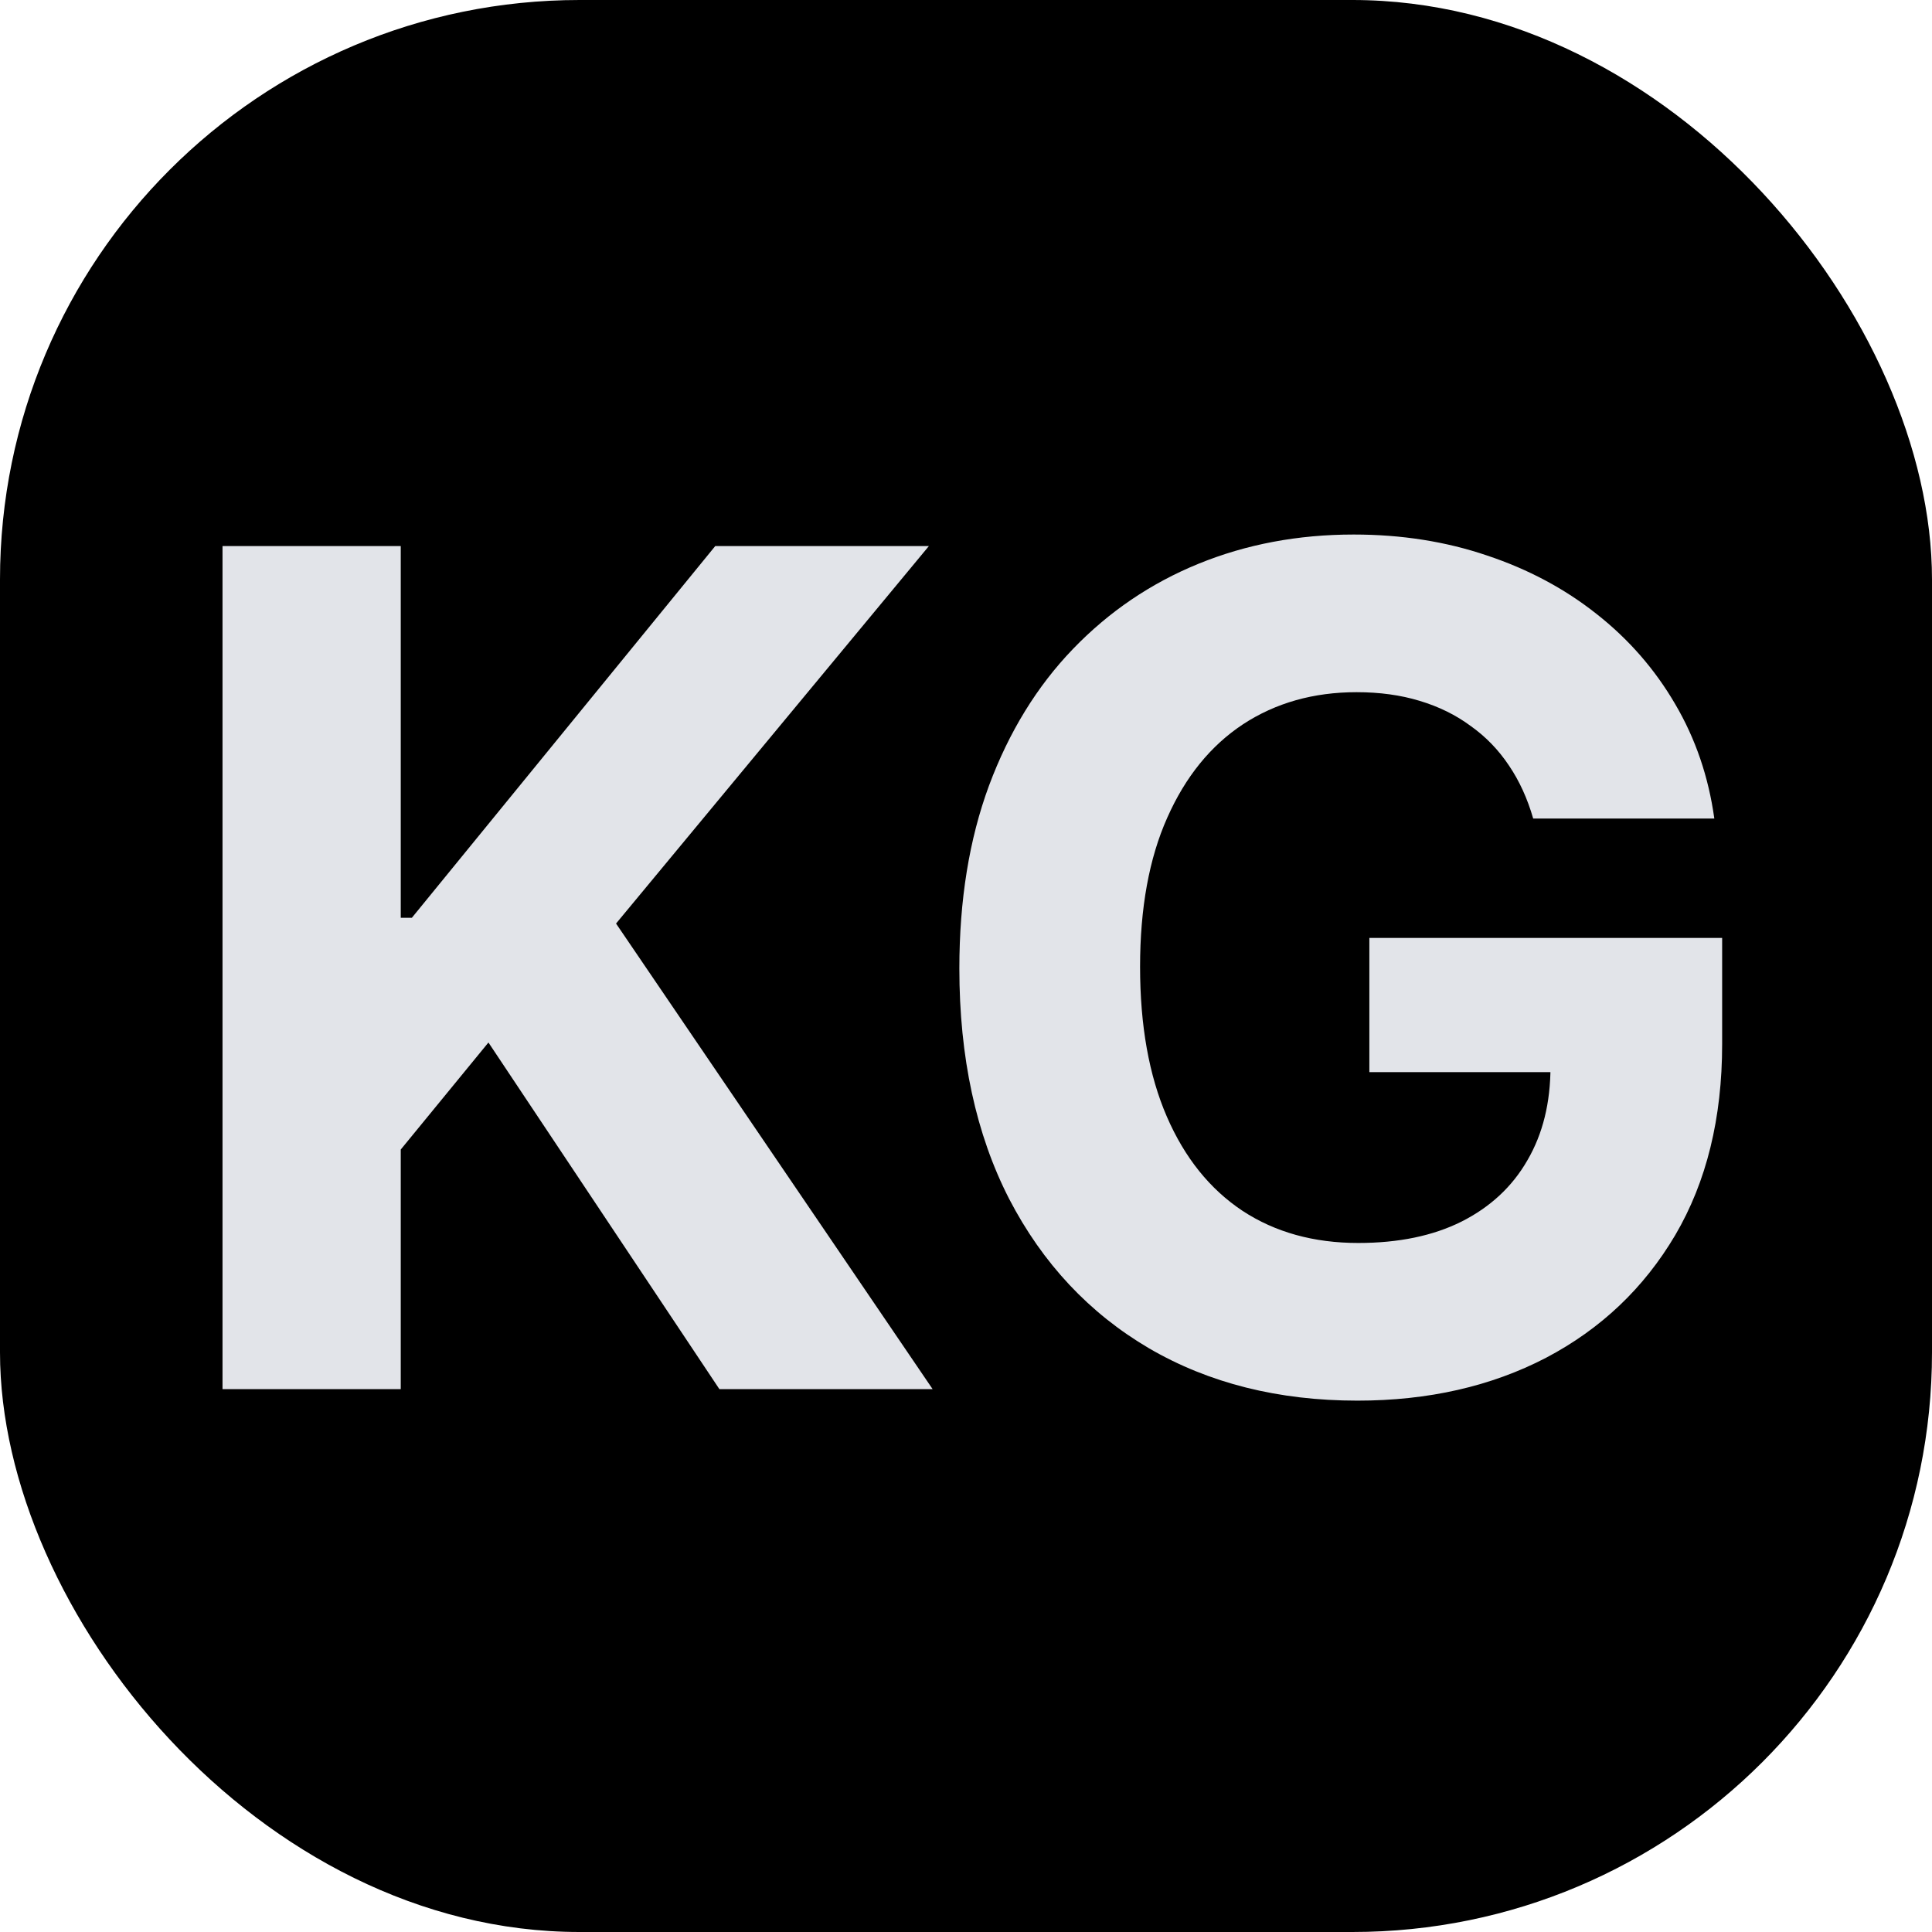
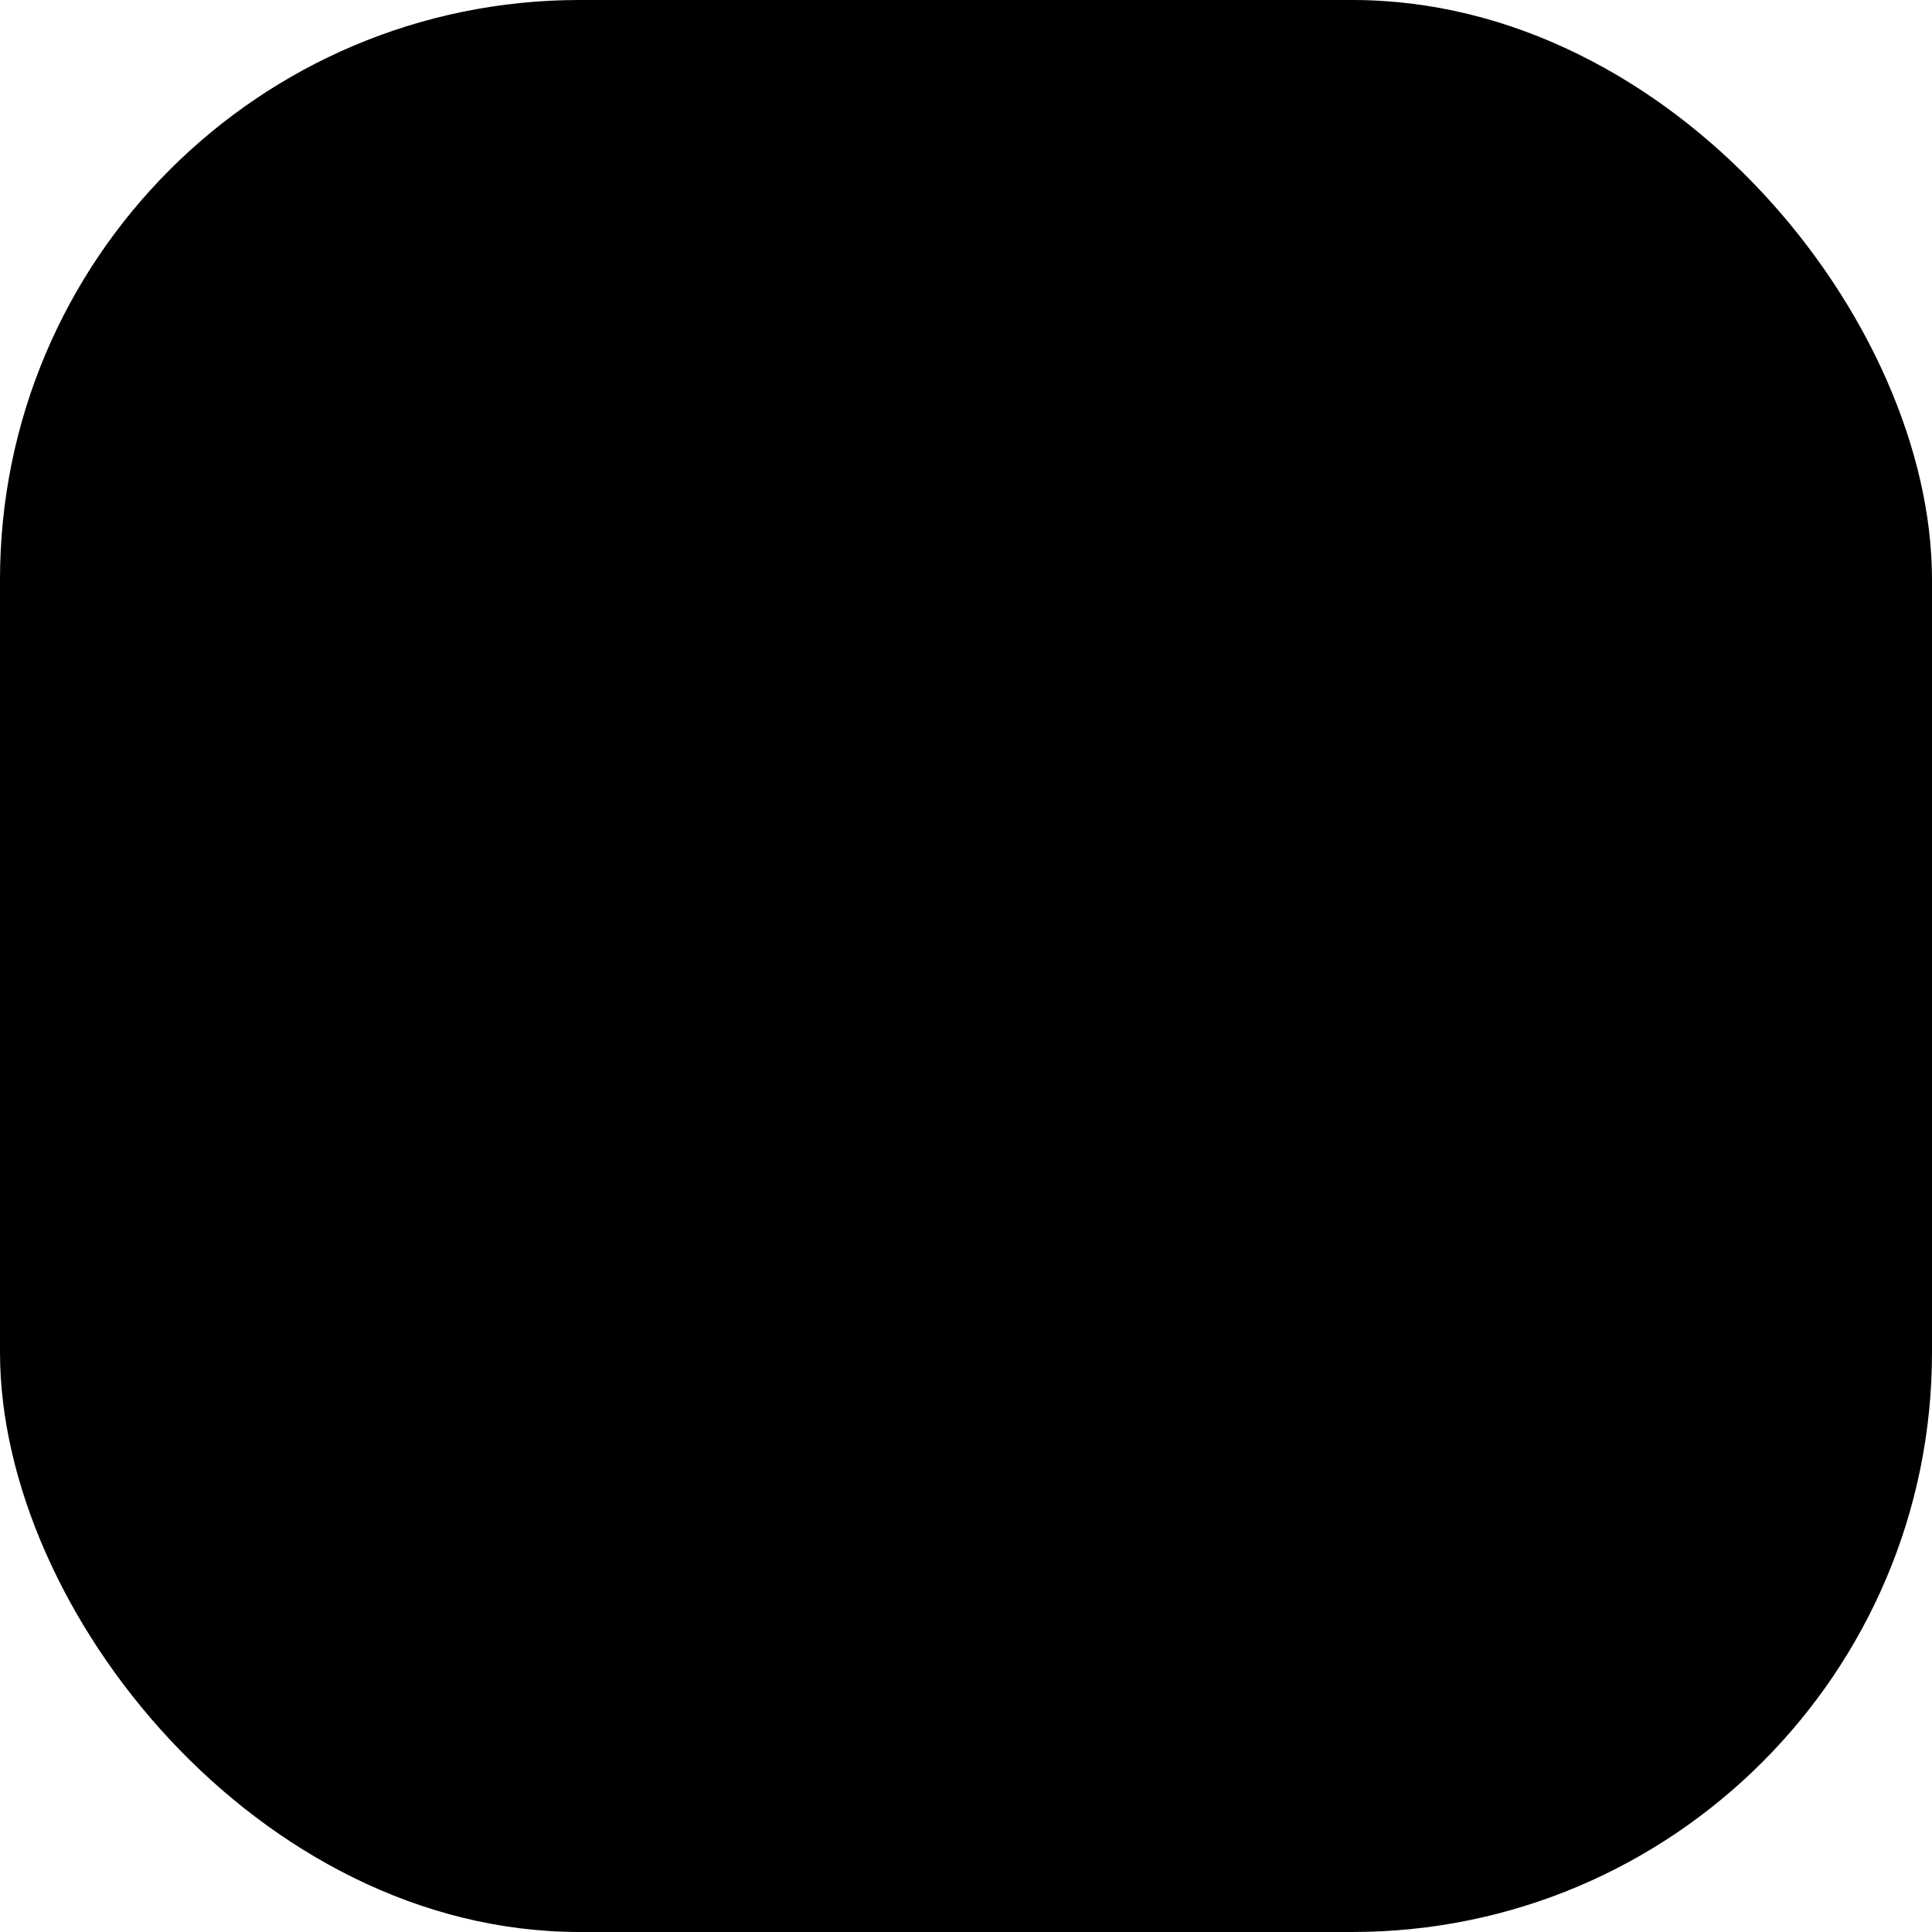
<svg xmlns="http://www.w3.org/2000/svg" width="500" height="500" fill="none">
  <rect width="500" height="500" fill="#000" rx="150" />
-   <path fill="#E2E4E9" d="M57.586 359.5V141.318h46.129v96.2h2.877l78.515-96.2h55.292l-80.966 97.692 81.924 120.49h-55.184l-59.766-89.702-22.692 27.699V359.5H57.586Zm339.205-147.656c-1.492-5.185-3.587-9.766-6.286-13.743-2.699-4.048-6.001-7.458-9.908-10.227-3.835-2.841-8.238-5.008-13.21-6.499-4.9-1.491-10.334-2.237-16.299-2.237-11.151 0-20.952 2.77-29.404 8.309-8.381 5.54-14.915 13.601-19.602 24.184-4.688 10.511-7.031 23.366-7.031 38.565 0 15.199 2.308 28.125 6.924 38.778 4.617 10.654 11.151 18.786 19.603 24.397 8.451 5.54 18.43 8.309 29.936 8.309 10.44 0 19.353-1.846 26.74-5.539 7.457-3.765 13.139-9.056 17.045-15.874 3.977-6.818 5.966-14.879 5.966-24.183l9.375 1.385h-56.25v-34.73h91.3v27.485c0 19.177-4.048 35.654-12.145 49.432-8.097 13.708-19.247 24.29-33.452 31.747-14.204 7.387-30.469 11.08-48.792 11.08-20.455 0-38.424-4.51-53.907-13.53-15.483-9.091-27.556-21.981-36.221-38.672-8.594-16.761-12.891-36.647-12.891-59.659 0-17.685 2.557-33.452 7.671-47.301 5.184-13.92 12.429-25.71 21.733-35.369 9.304-9.659 20.134-17.01 32.492-22.053 12.358-5.042 25.746-7.564 40.164-7.564 12.358 0 23.863 1.811 34.517 5.433 10.653 3.552 20.099 8.594 28.338 15.128 8.31 6.534 15.092 14.311 20.348 23.331 5.256 8.949 8.629 18.821 10.121 29.617h-46.875Z" />
</svg>